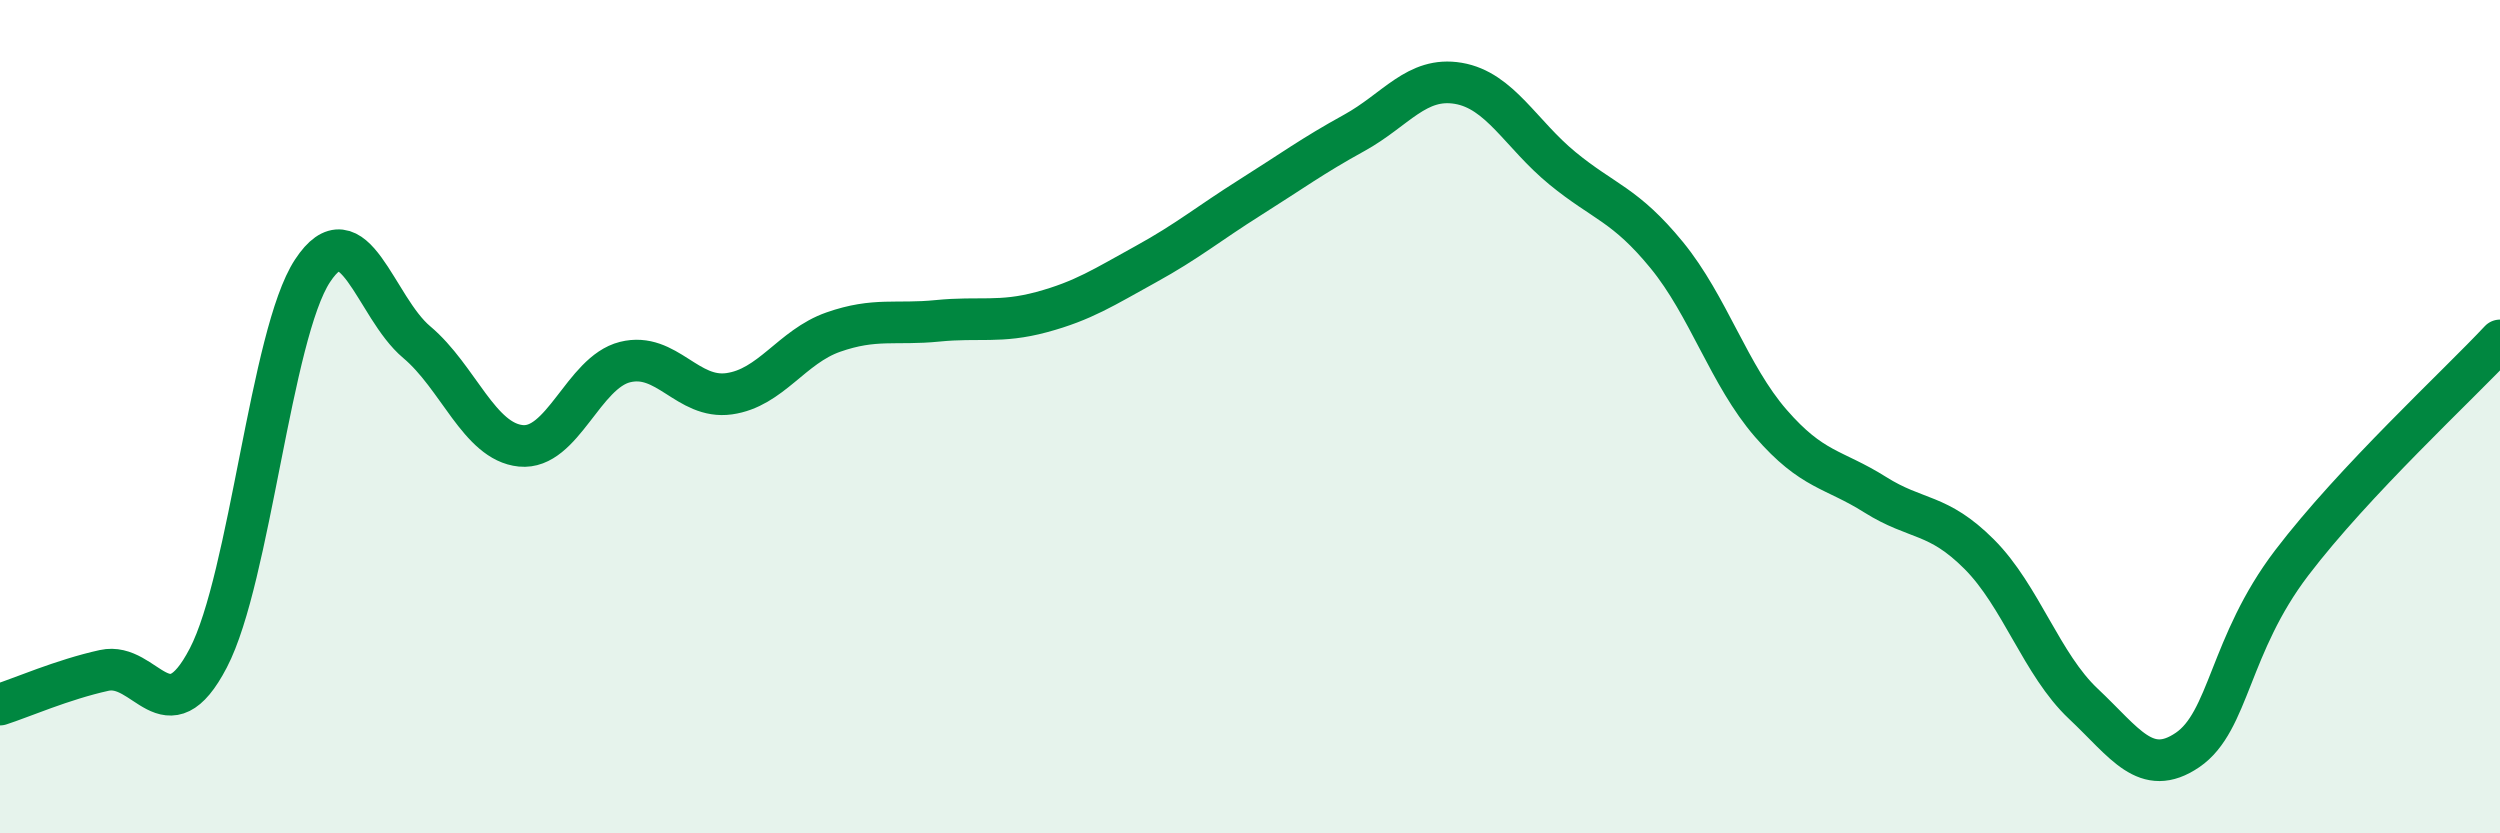
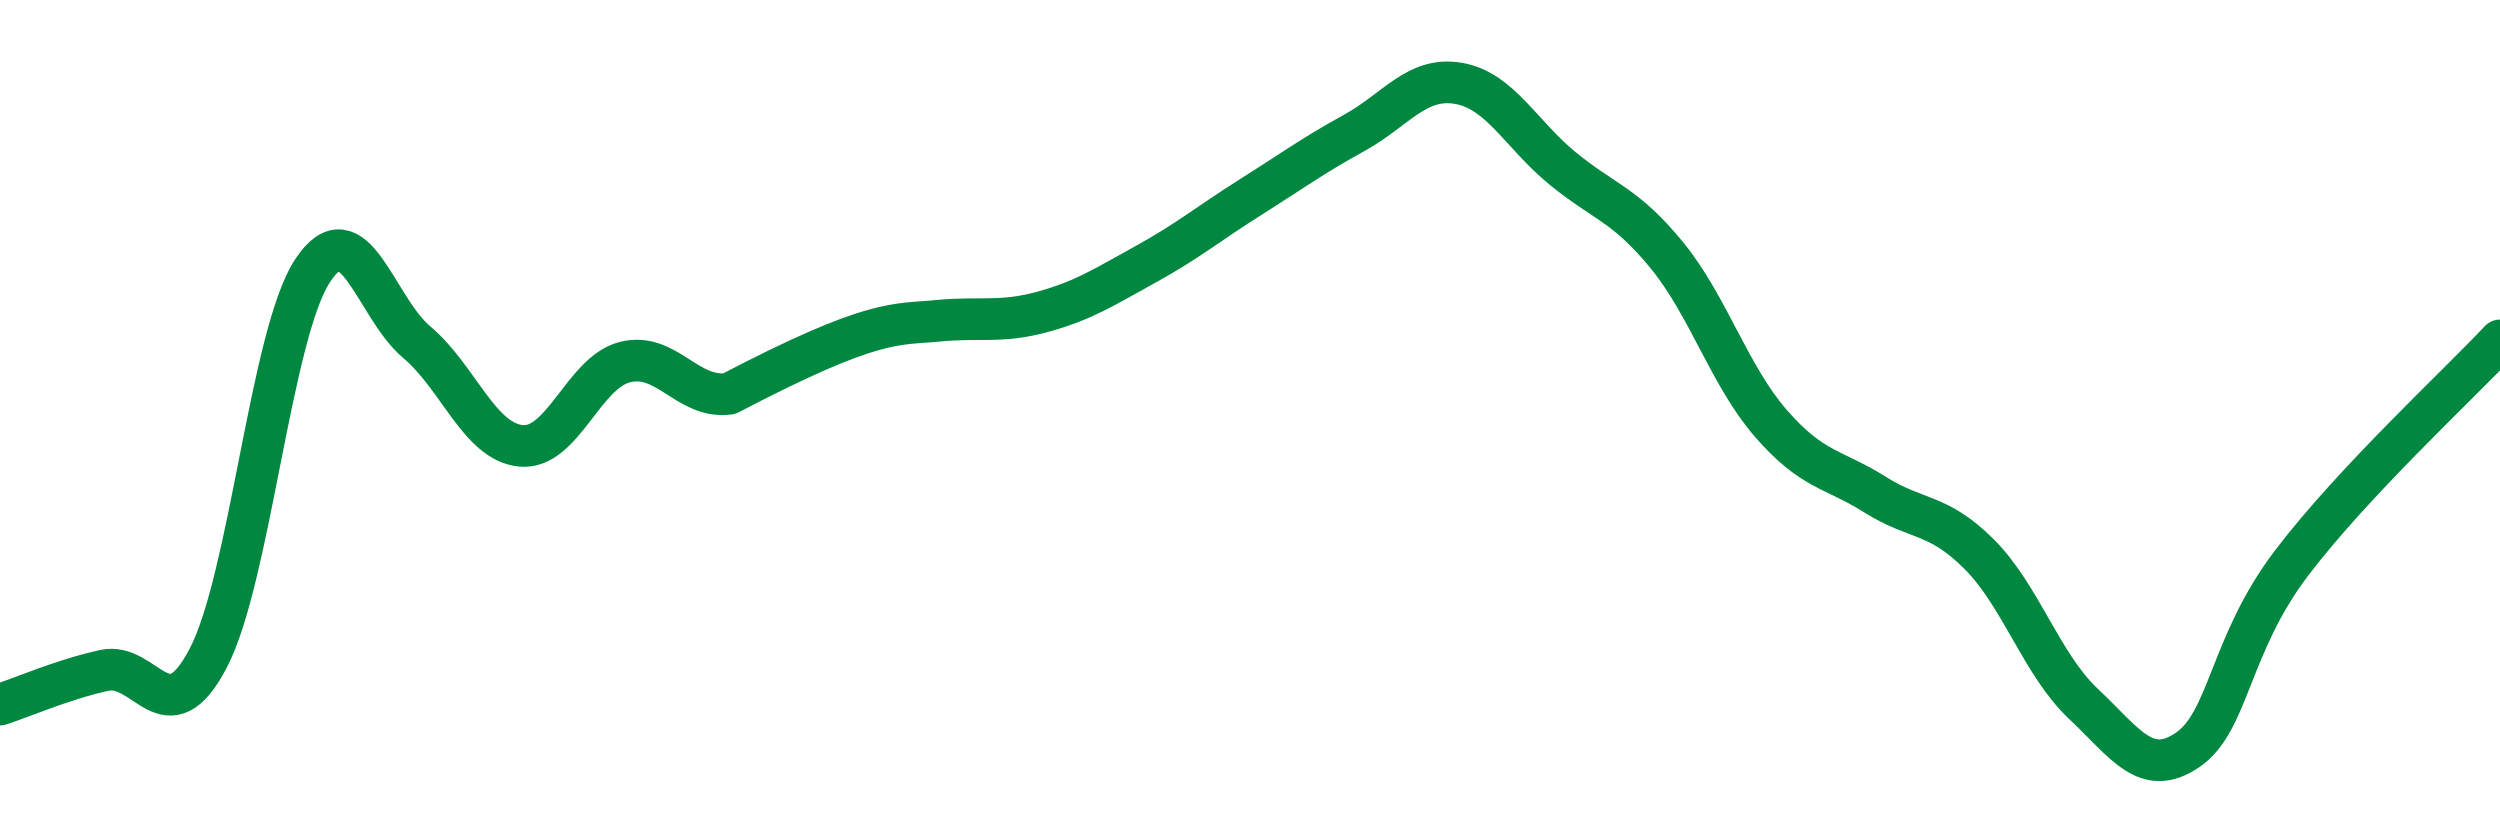
<svg xmlns="http://www.w3.org/2000/svg" width="60" height="20" viewBox="0 0 60 20">
-   <path d="M 0,16.91 C 0.5,16.75 1.5,16.31 2.5,16.09 C 3.5,15.87 4,17.71 5,15.79 C 6,13.87 6.5,8.02 7.5,6.5 C 8.5,4.98 9,7.37 10,8.21 C 11,9.05 11.5,10.6 12.5,10.7 C 13.5,10.8 14,8.94 15,8.69 C 16,8.44 16.5,9.59 17.5,9.45 C 18.5,9.31 19,8.32 20,7.97 C 21,7.62 21.5,7.8 22.5,7.7 C 23.5,7.6 24,7.76 25,7.49 C 26,7.22 26.5,6.89 27.5,6.34 C 28.5,5.79 29,5.37 30,4.74 C 31,4.11 31.5,3.74 32.5,3.19 C 33.5,2.64 34,1.83 35,2 C 36,2.17 36.5,3.22 37.5,4.04 C 38.5,4.86 39,4.9 40,6.12 C 41,7.34 41.5,9.01 42.5,10.16 C 43.5,11.31 44,11.24 45,11.87 C 46,12.5 46.5,12.3 47.5,13.3 C 48.5,14.3 49,15.95 50,16.89 C 51,17.83 51.5,18.68 52.5,18 C 53.5,17.32 53.5,15.48 55,13.51 C 56.5,11.54 59,9.24 60,8.17L60 20L0 20Z" fill="#008740" opacity="0.1" stroke-linecap="round" stroke-linejoin="round" />
-   <path d="M 0,16.91 C 0.5,16.75 1.5,16.31 2.5,16.09 C 3.5,15.87 4,17.71 5,15.79 C 6,13.87 6.5,8.02 7.5,6.5 C 8.5,4.98 9,7.37 10,8.21 C 11,9.05 11.5,10.6 12.5,10.7 C 13.5,10.8 14,8.94 15,8.69 C 16,8.44 16.5,9.59 17.5,9.45 C 18.5,9.31 19,8.32 20,7.97 C 21,7.62 21.5,7.8 22.5,7.7 C 23.5,7.6 24,7.76 25,7.49 C 26,7.22 26.5,6.89 27.5,6.34 C 28.5,5.79 29,5.37 30,4.74 C 31,4.11 31.5,3.74 32.5,3.19 C 33.5,2.64 34,1.83 35,2 C 36,2.17 36.5,3.22 37.5,4.04 C 38.5,4.86 39,4.9 40,6.12 C 41,7.34 41.5,9.01 42.5,10.16 C 43.5,11.31 44,11.24 45,11.87 C 46,12.5 46.5,12.3 47.5,13.3 C 48.5,14.3 49,15.95 50,16.89 C 51,17.83 51.5,18.68 52.5,18 C 53.5,17.32 53.5,15.48 55,13.51 C 56.5,11.54 59,9.24 60,8.17" stroke="#008740" stroke-width="1" fill="none" stroke-linecap="round" stroke-linejoin="round" />
+   <path d="M 0,16.91 C 0.5,16.75 1.5,16.31 2.5,16.09 C 3.5,15.87 4,17.71 5,15.79 C 6,13.87 6.5,8.02 7.5,6.5 C 8.5,4.98 9,7.37 10,8.21 C 11,9.05 11.5,10.6 12.5,10.7 C 13.5,10.8 14,8.94 15,8.69 C 16,8.44 16.5,9.59 17.5,9.45 C 21,7.62 21.5,7.8 22.5,7.7 C 23.5,7.6 24,7.76 25,7.49 C 26,7.22 26.5,6.89 27.5,6.34 C 28.5,5.79 29,5.37 30,4.74 C 31,4.11 31.5,3.74 32.5,3.19 C 33.5,2.64 34,1.83 35,2 C 36,2.17 36.5,3.22 37.5,4.04 C 38.5,4.86 39,4.9 40,6.12 C 41,7.34 41.5,9.01 42.5,10.16 C 43.5,11.31 44,11.24 45,11.87 C 46,12.5 46.5,12.3 47.5,13.3 C 48.5,14.3 49,15.95 50,16.89 C 51,17.83 51.5,18.68 52.5,18 C 53.5,17.32 53.5,15.48 55,13.51 C 56.5,11.54 59,9.24 60,8.17" stroke="#008740" stroke-width="1" fill="none" stroke-linecap="round" stroke-linejoin="round" />
</svg>